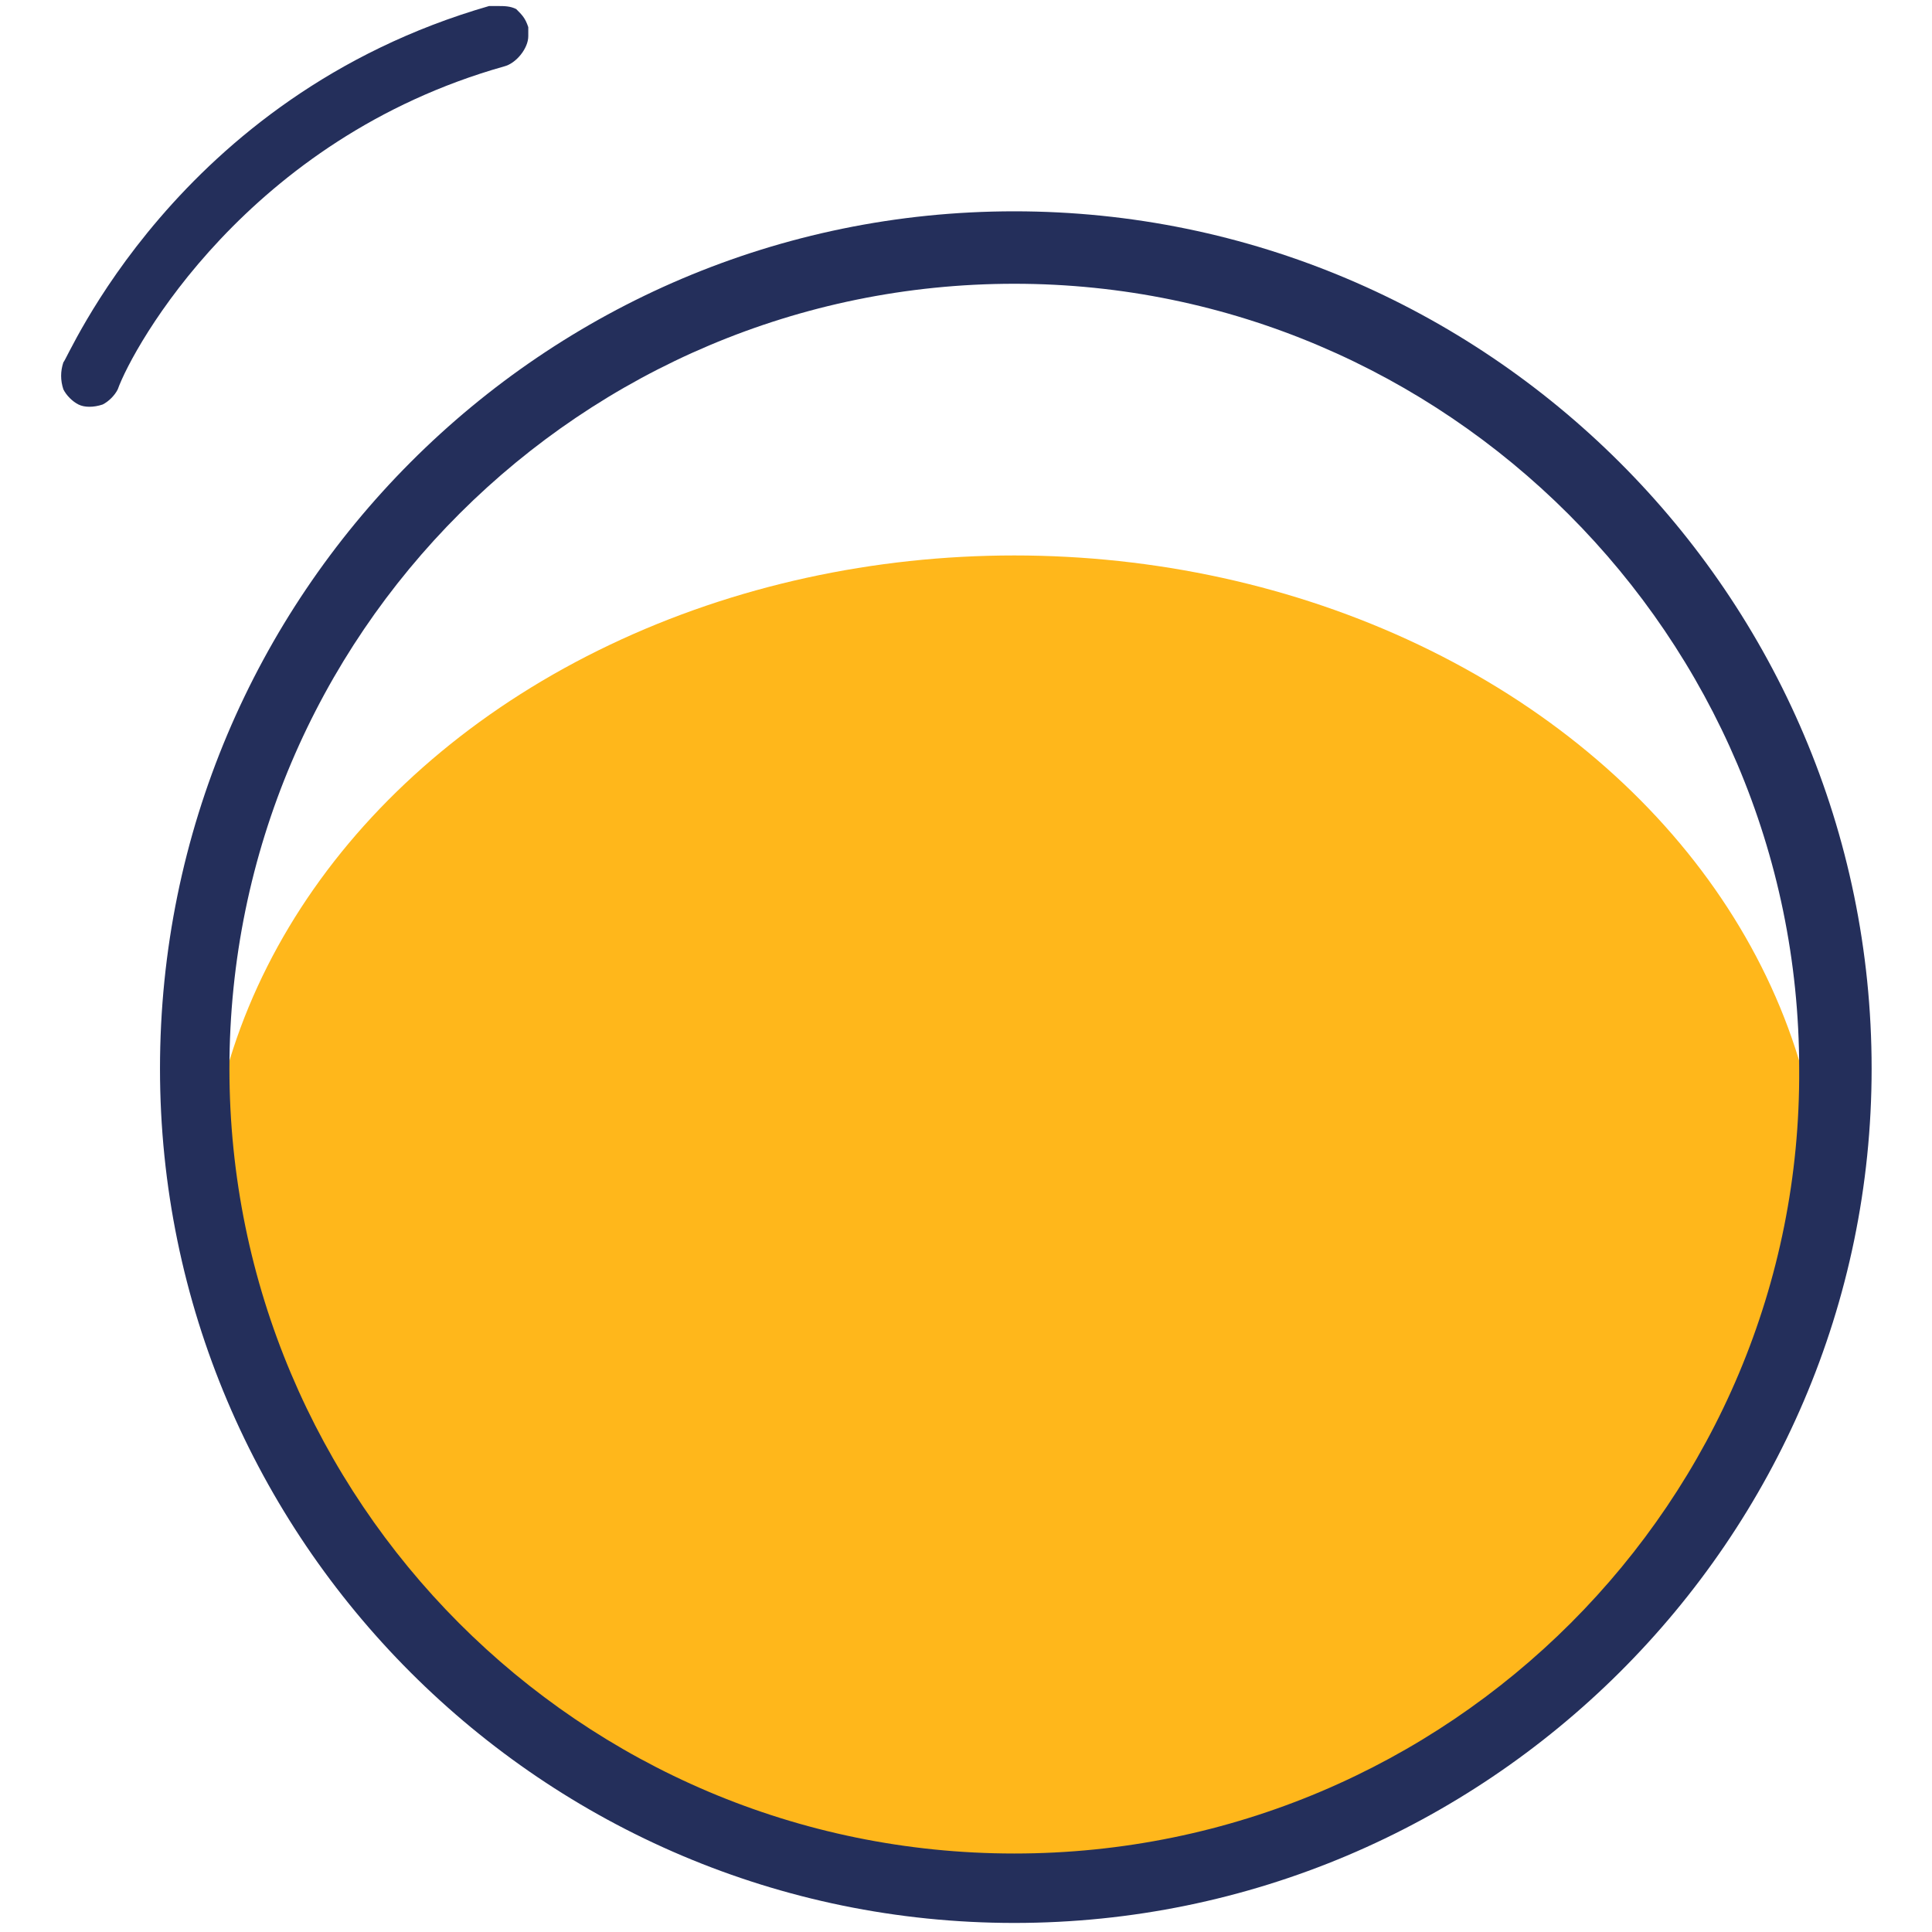
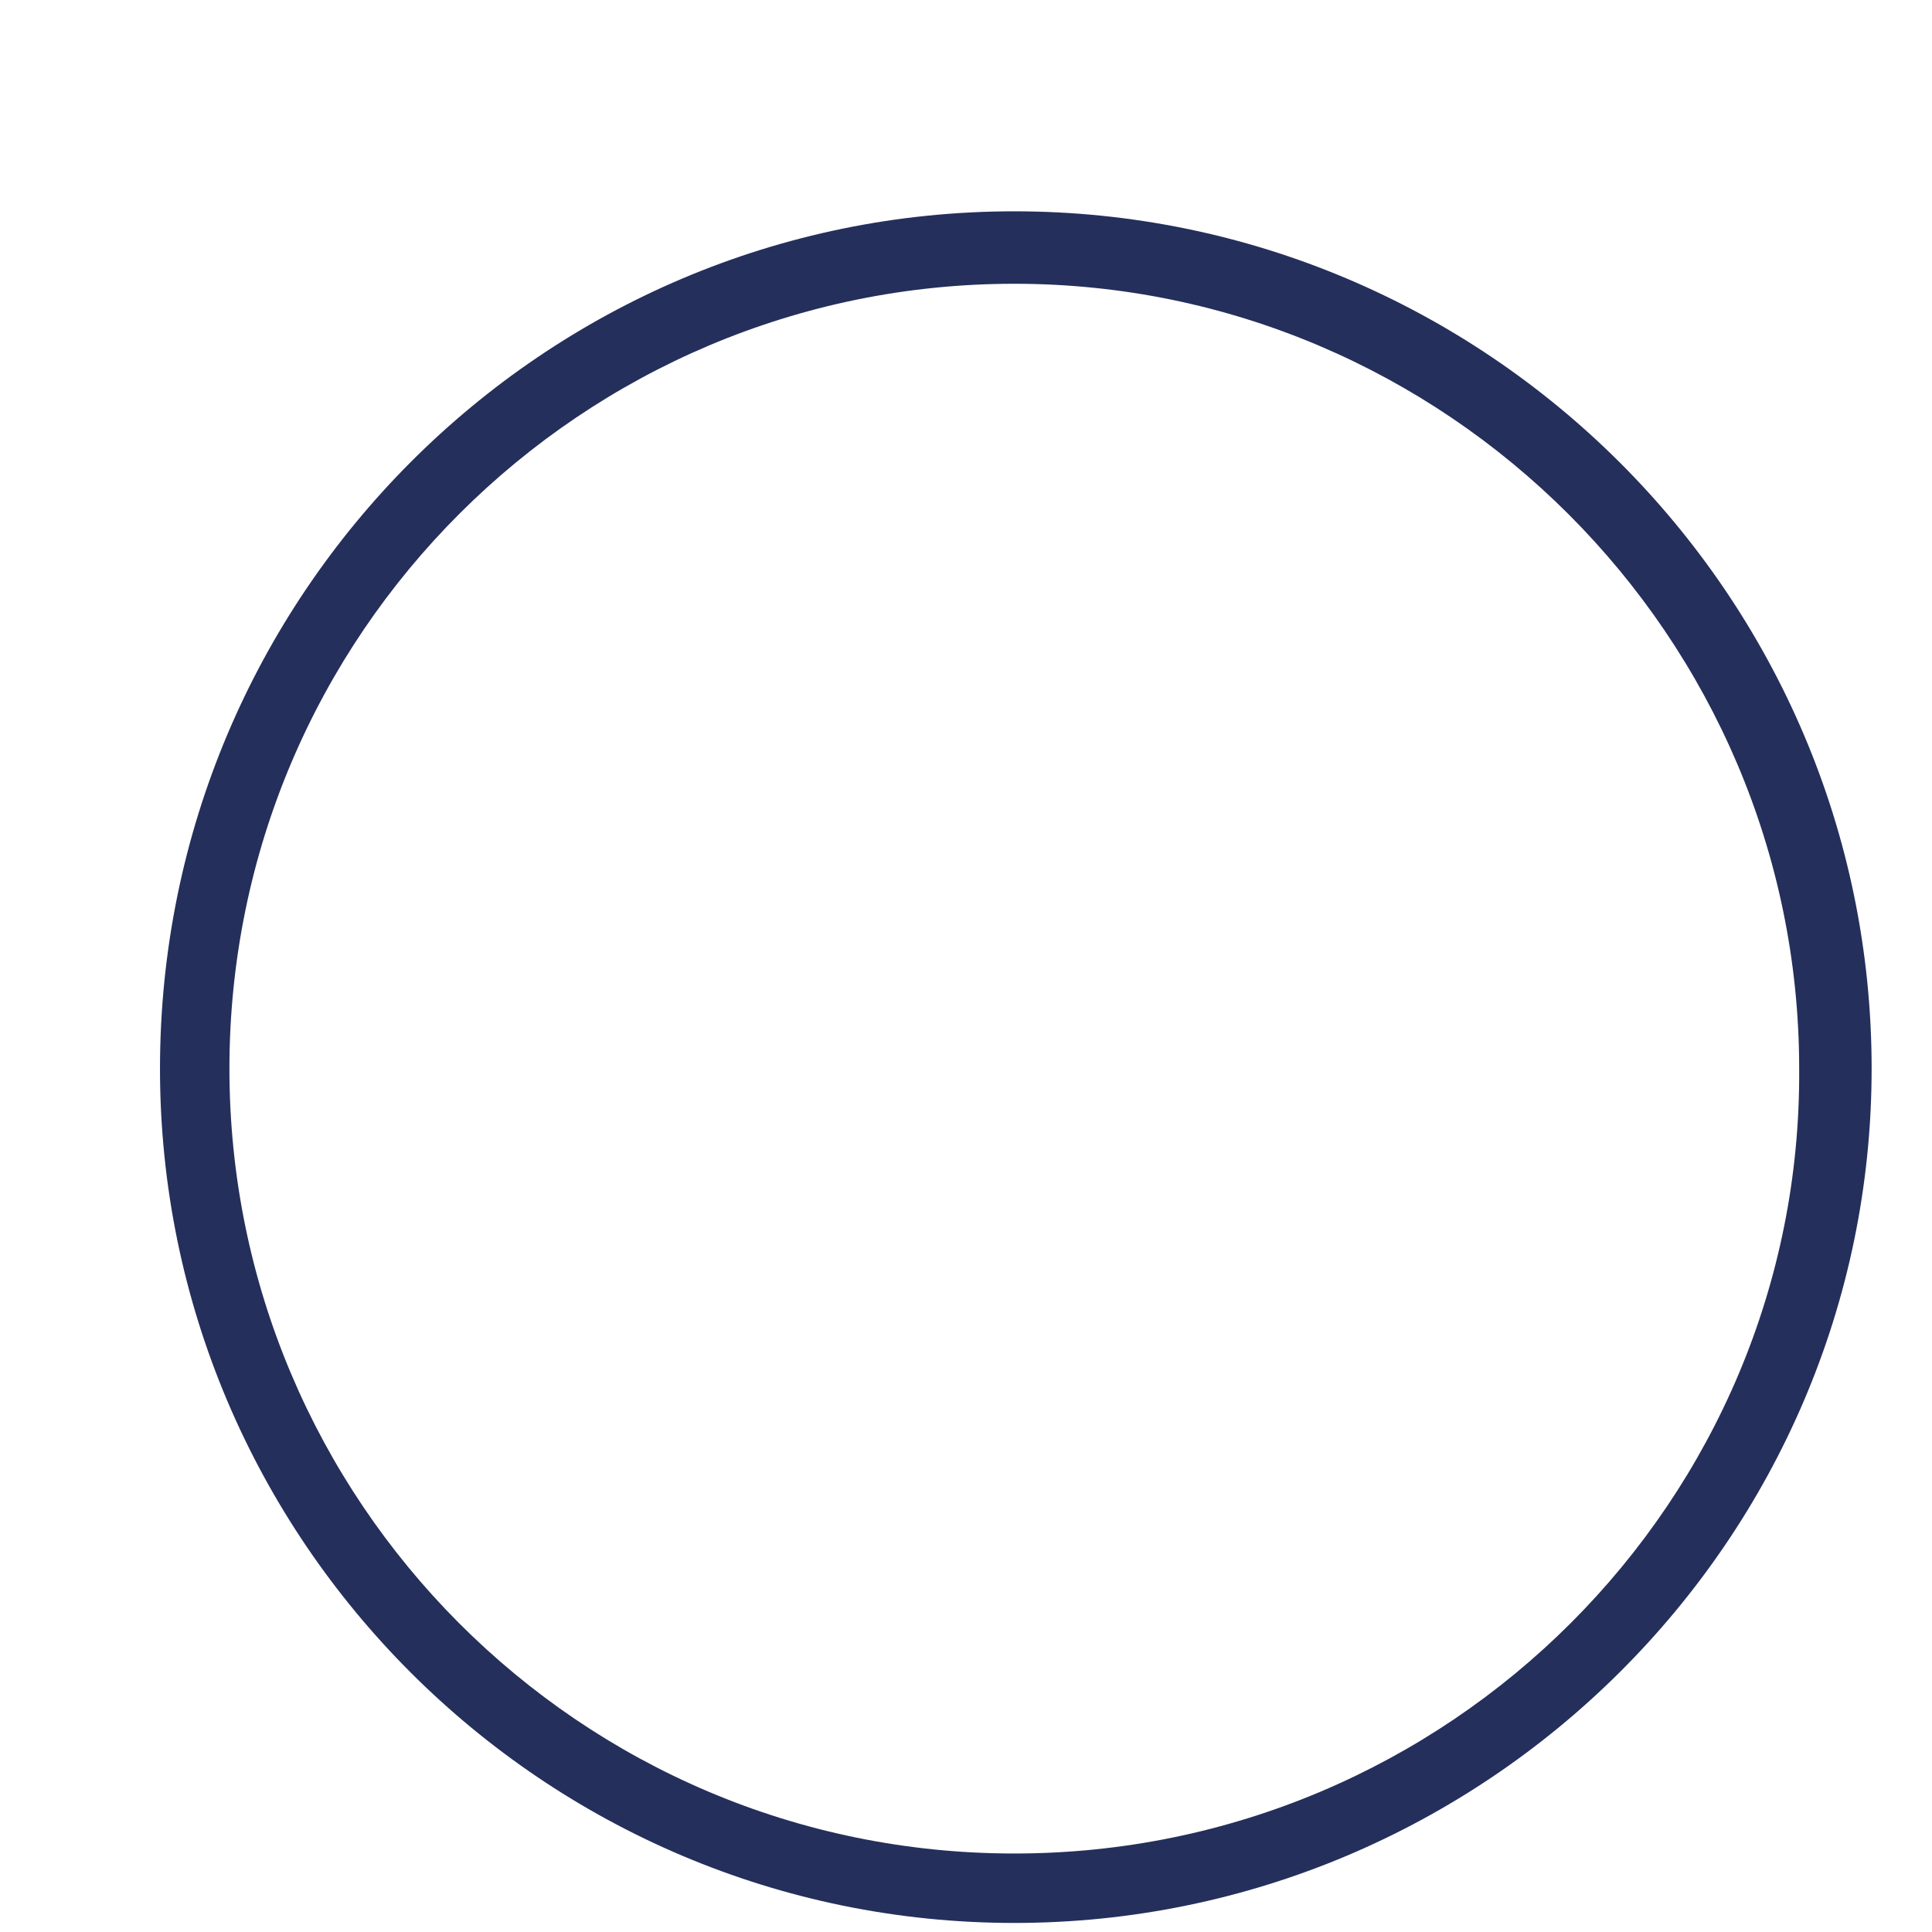
<svg xmlns="http://www.w3.org/2000/svg" version="1.1" id="Слой_1" x="0px" y="0px" viewBox="0 0 64 64" style="enable-background:new 0 0 64 64;" xml:space="preserve">
  <style type="text/css">
	.st0{fill:#FFB71B;}
	.st1{fill:#242F5B;}
</style>
  <g>
-     <ellipse id="XMLID_00000131329814588650123820000011598032681252737214_" class="st0" cx="33.6" cy="40.5" rx="26.8" ry="22.1" />
-     <path class="st1" d="M2.1,12L2.1,12c-0.1,0.3-0.1,0.6,0,0.9c0.1,0.2,0.3,0.4,0.5,0.5c0.2,0.1,0.5,0.1,0.8,0   c0.2-0.1,0.4-0.3,0.5-0.5l0,0c0.5-1.4,4.3-8.3,12.8-10.7c0.4-0.1,0.8-0.6,0.8-1c0-0.1,0-0.2,0-0.2l0-0.1c-0.1-0.3-0.2-0.4-0.4-0.6   c-0.2-0.1-0.4-0.1-0.6-0.1c-0.1,0-0.2,0-0.3,0C5.8,3.2,2.2,12,2.1,12z" />
    <path class="st1" d="M33.6,7C18,7,5.3,19.7,5.3,35.4C5.3,51,18,63.7,33.6,63.7C49.2,63.7,62,51,62,35.4C62,19.7,49.2,7,33.6,7z    M33.6,61.4c-14.4,0-26-11.7-26-26c0-14.4,11.7-26,26-26s26,11.7,26,26C59.7,49.7,48,61.4,33.6,61.4z" />
  </g>
</svg>